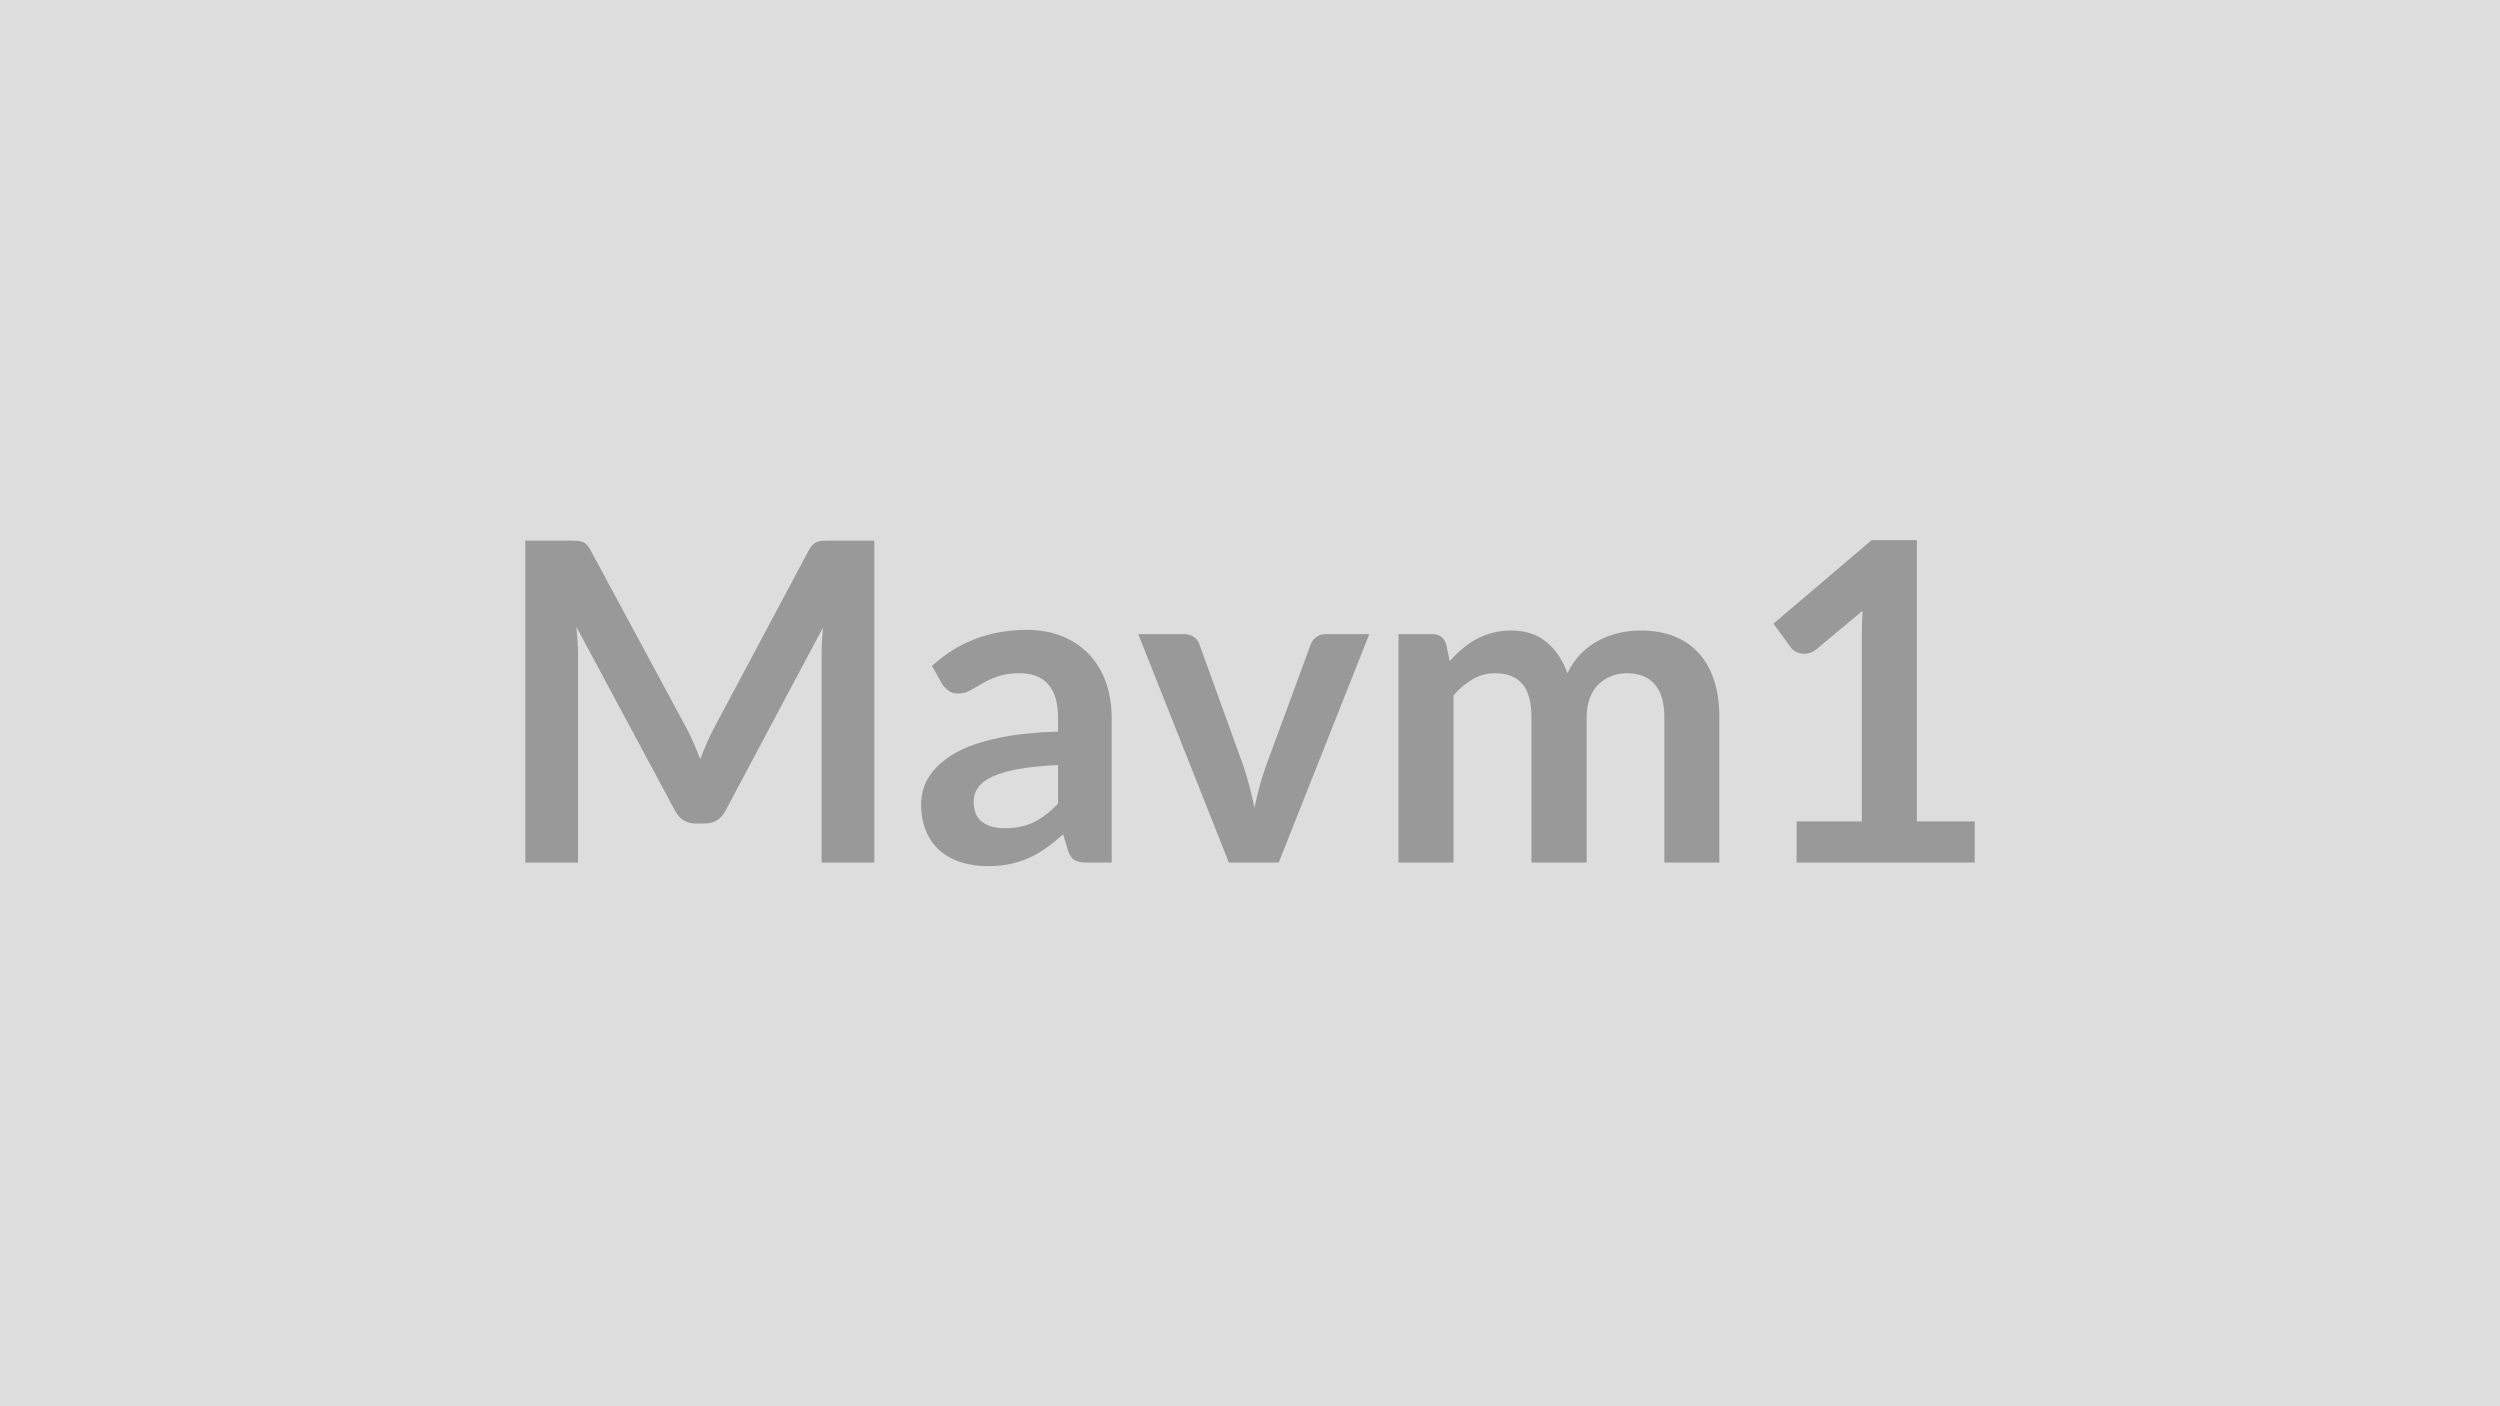
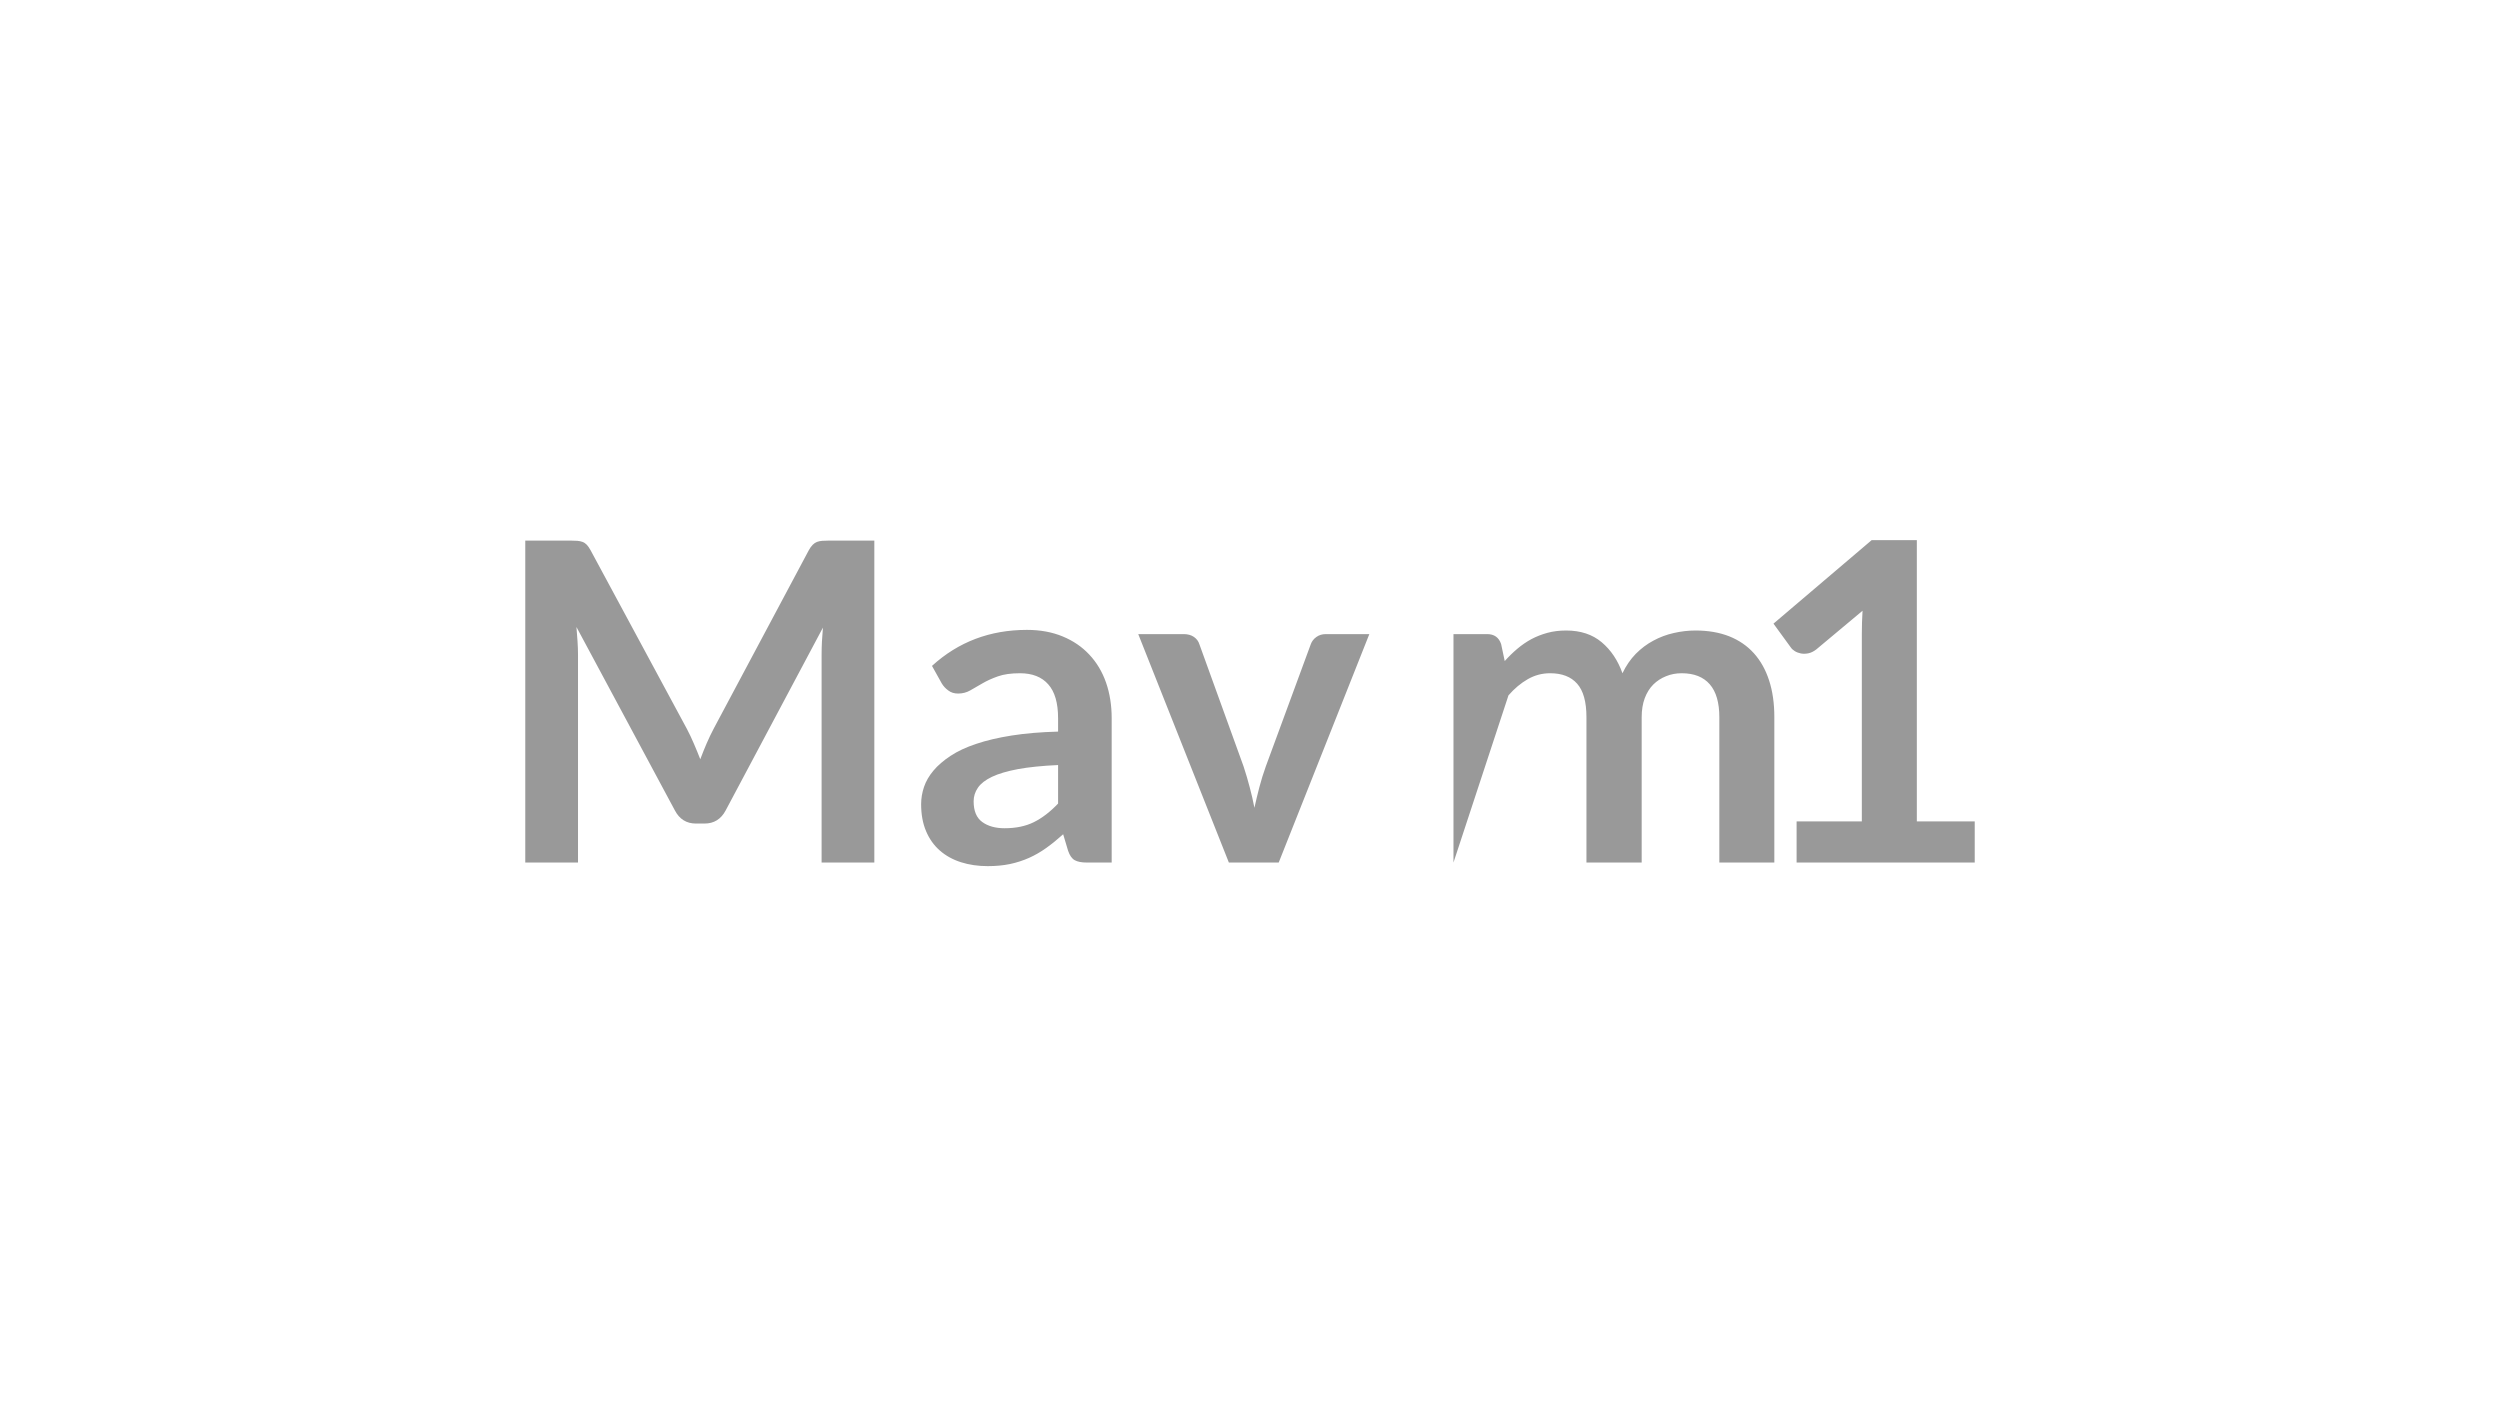
<svg xmlns="http://www.w3.org/2000/svg" width="320" height="180" viewBox="0 0 320 180">
-   <rect width="100%" height="100%" fill="#DDDDDD" />
-   <path fill="#999999" d="M106.135 69.195h5.78v41.21h-6.75v-26.62q0-1.59.17-3.45l-12.45 23.4q-.89 1.68-2.71 1.68h-1.09q-1.82 0-2.7-1.68l-12.6-23.48q.09.94.14 1.85.06.91.06 1.68v26.62h-6.75v-41.21h5.78q.51 0 .88.03t.67.14.55.37q.24.26.47.68l12.34 22.89q.48.91.89 1.88.42.97.82 2 .4-1.06.82-2.04.43-.99.91-1.9l12.17-22.83q.23-.42.49-.68t.55-.37q.3-.11.67-.14t.89-.03m29.3 33.66v-4.93q-3.05.14-5.13.52-2.08.39-3.34.99-1.25.6-1.79 1.39-.55.8-.55 1.74 0 1.85 1.1 2.65t2.87.8q2.16 0 3.74-.78 1.59-.79 3.1-2.38m-14.88-15.36-1.26-2.26q5.05-4.61 12.15-4.61 2.56 0 4.58.84 2.03.84 3.42 2.34 1.4 1.49 2.13 3.57.72 2.08.72 4.56v18.47h-3.19q-1 0-1.54-.3t-.85-1.21l-.63-2.11q-1.11 1-2.16 1.75-1.06.76-2.2 1.27t-2.44.79q-1.29.27-2.86.27-1.85 0-3.42-.5t-2.71-1.5-1.76-2.48q-.63-1.48-.63-3.45 0-1.11.37-2.21.37-1.09 1.21-2.09t2.18-1.88q1.34-.89 3.29-1.54 1.95-.66 4.55-1.07 2.59-.41 5.93-.5v-1.71q0-2.93-1.26-4.34-1.25-1.42-3.62-1.42-1.71 0-2.83.4-1.13.4-1.98.9-.86.5-1.56.9t-1.55.4q-.74 0-1.25-.39-.52-.38-.83-.89m49.16-6.33h5.56l-11.6 29.24h-6.38l-11.6-29.24h5.81q.8 0 1.33.37.52.37.69.94l5.65 15.62q.45 1.37.79 2.68.35 1.31.6 2.62.29-1.31.63-2.62t.83-2.68l5.75-15.62q.2-.57.72-.94.51-.37 1.22-.37m16.33 29.24h-7.04v-29.24h4.31q1.36 0 1.79 1.28l.46 2.17q.77-.86 1.61-1.57t1.79-1.23q.96-.51 2.06-.81 1.09-.3 2.4-.3 2.77 0 4.55 1.5t2.66 3.97q.69-1.45 1.71-2.49 1.03-1.04 2.26-1.69 1.22-.66 2.6-.97 1.39-.32 2.78-.32 2.42 0 4.31.74 1.88.75 3.16 2.17t1.95 3.48q.67 2.05.67 4.7v18.61h-7.04v-18.61q0-2.79-1.22-4.2-1.23-1.42-3.6-1.42-1.08 0-2 .38-.93.37-1.63 1.06-.7.7-1.1 1.76-.39 1.05-.39 2.42v18.61h-7.07v-18.61q0-2.94-1.19-4.28-1.18-1.34-3.46-1.34-1.54 0-2.86.76-1.33.76-2.47 2.07zm59.31-5.27h7.41v5.27h-22.8v-5.27h8.35v-24.03q0-1.42.09-2.93l-5.93 4.96q-.51.39-1.01.49t-.94.02q-.45-.09-.79-.3t-.51-.47l-2.22-3.05 12.57-10.69h5.78z" />
+   <path fill="#999999" d="M106.135 69.195h5.78v41.21h-6.75v-26.62q0-1.59.17-3.45l-12.45 23.4q-.89 1.68-2.71 1.68h-1.09q-1.82 0-2.7-1.68l-12.6-23.48q.09.94.14 1.85.06.91.06 1.68v26.62h-6.75v-41.21h5.78q.51 0 .88.03t.67.14.55.37q.24.26.47.68l12.34 22.89q.48.91.89 1.88.42.97.82 2 .4-1.06.82-2.04.43-.99.91-1.9l12.17-22.83q.23-.42.49-.68t.55-.37q.3-.11.67-.14t.89-.03m29.3 33.66v-4.93q-3.05.14-5.13.52-2.08.39-3.34.99-1.25.6-1.79 1.39-.55.8-.55 1.74 0 1.85 1.1 2.65t2.87.8q2.16 0 3.74-.78 1.59-.79 3.1-2.38m-14.88-15.36-1.26-2.26q5.05-4.61 12.15-4.61 2.56 0 4.58.84 2.03.84 3.42 2.34 1.4 1.49 2.13 3.57.72 2.08.72 4.56v18.47h-3.19q-1 0-1.54-.3t-.85-1.21l-.63-2.11q-1.11 1-2.16 1.75-1.06.76-2.2 1.27t-2.44.79q-1.29.27-2.86.27-1.85 0-3.42-.5t-2.71-1.5-1.76-2.48q-.63-1.48-.63-3.45 0-1.11.37-2.21.37-1.09 1.21-2.09t2.18-1.88q1.34-.89 3.29-1.54 1.95-.66 4.55-1.07 2.59-.41 5.93-.5v-1.71q0-2.93-1.26-4.34-1.25-1.42-3.62-1.42-1.71 0-2.83.4-1.13.4-1.98.9-.86.5-1.56.9t-1.55.4q-.74 0-1.25-.39-.52-.38-.83-.89m49.16-6.33h5.56l-11.6 29.24h-6.38l-11.6-29.24h5.81q.8 0 1.33.37.52.37.69.94l5.65 15.62q.45 1.37.79 2.68.35 1.31.6 2.62.29-1.31.63-2.62t.83-2.68l5.75-15.62q.2-.57.72-.94.51-.37 1.22-.37m16.33 29.24v-29.24h4.31q1.36 0 1.79 1.28l.46 2.17q.77-.86 1.61-1.57t1.79-1.23q.96-.51 2.06-.81 1.09-.3 2.4-.3 2.77 0 4.55 1.5t2.66 3.97q.69-1.45 1.71-2.49 1.03-1.04 2.26-1.69 1.22-.66 2.6-.97 1.39-.32 2.78-.32 2.42 0 4.31.74 1.88.75 3.16 2.17t1.95 3.48q.67 2.05.67 4.7v18.61h-7.04v-18.61q0-2.79-1.22-4.2-1.23-1.42-3.6-1.42-1.08 0-2 .38-.93.37-1.63 1.06-.7.7-1.1 1.76-.39 1.05-.39 2.42v18.61h-7.07v-18.61q0-2.94-1.19-4.28-1.18-1.34-3.46-1.34-1.54 0-2.86.76-1.33.76-2.47 2.07zm59.31-5.27h7.41v5.27h-22.8v-5.27h8.35v-24.03q0-1.42.09-2.93l-5.93 4.96q-.51.39-1.01.49t-.94.02q-.45-.09-.79-.3t-.51-.47l-2.22-3.05 12.57-10.69h5.78z" />
</svg>